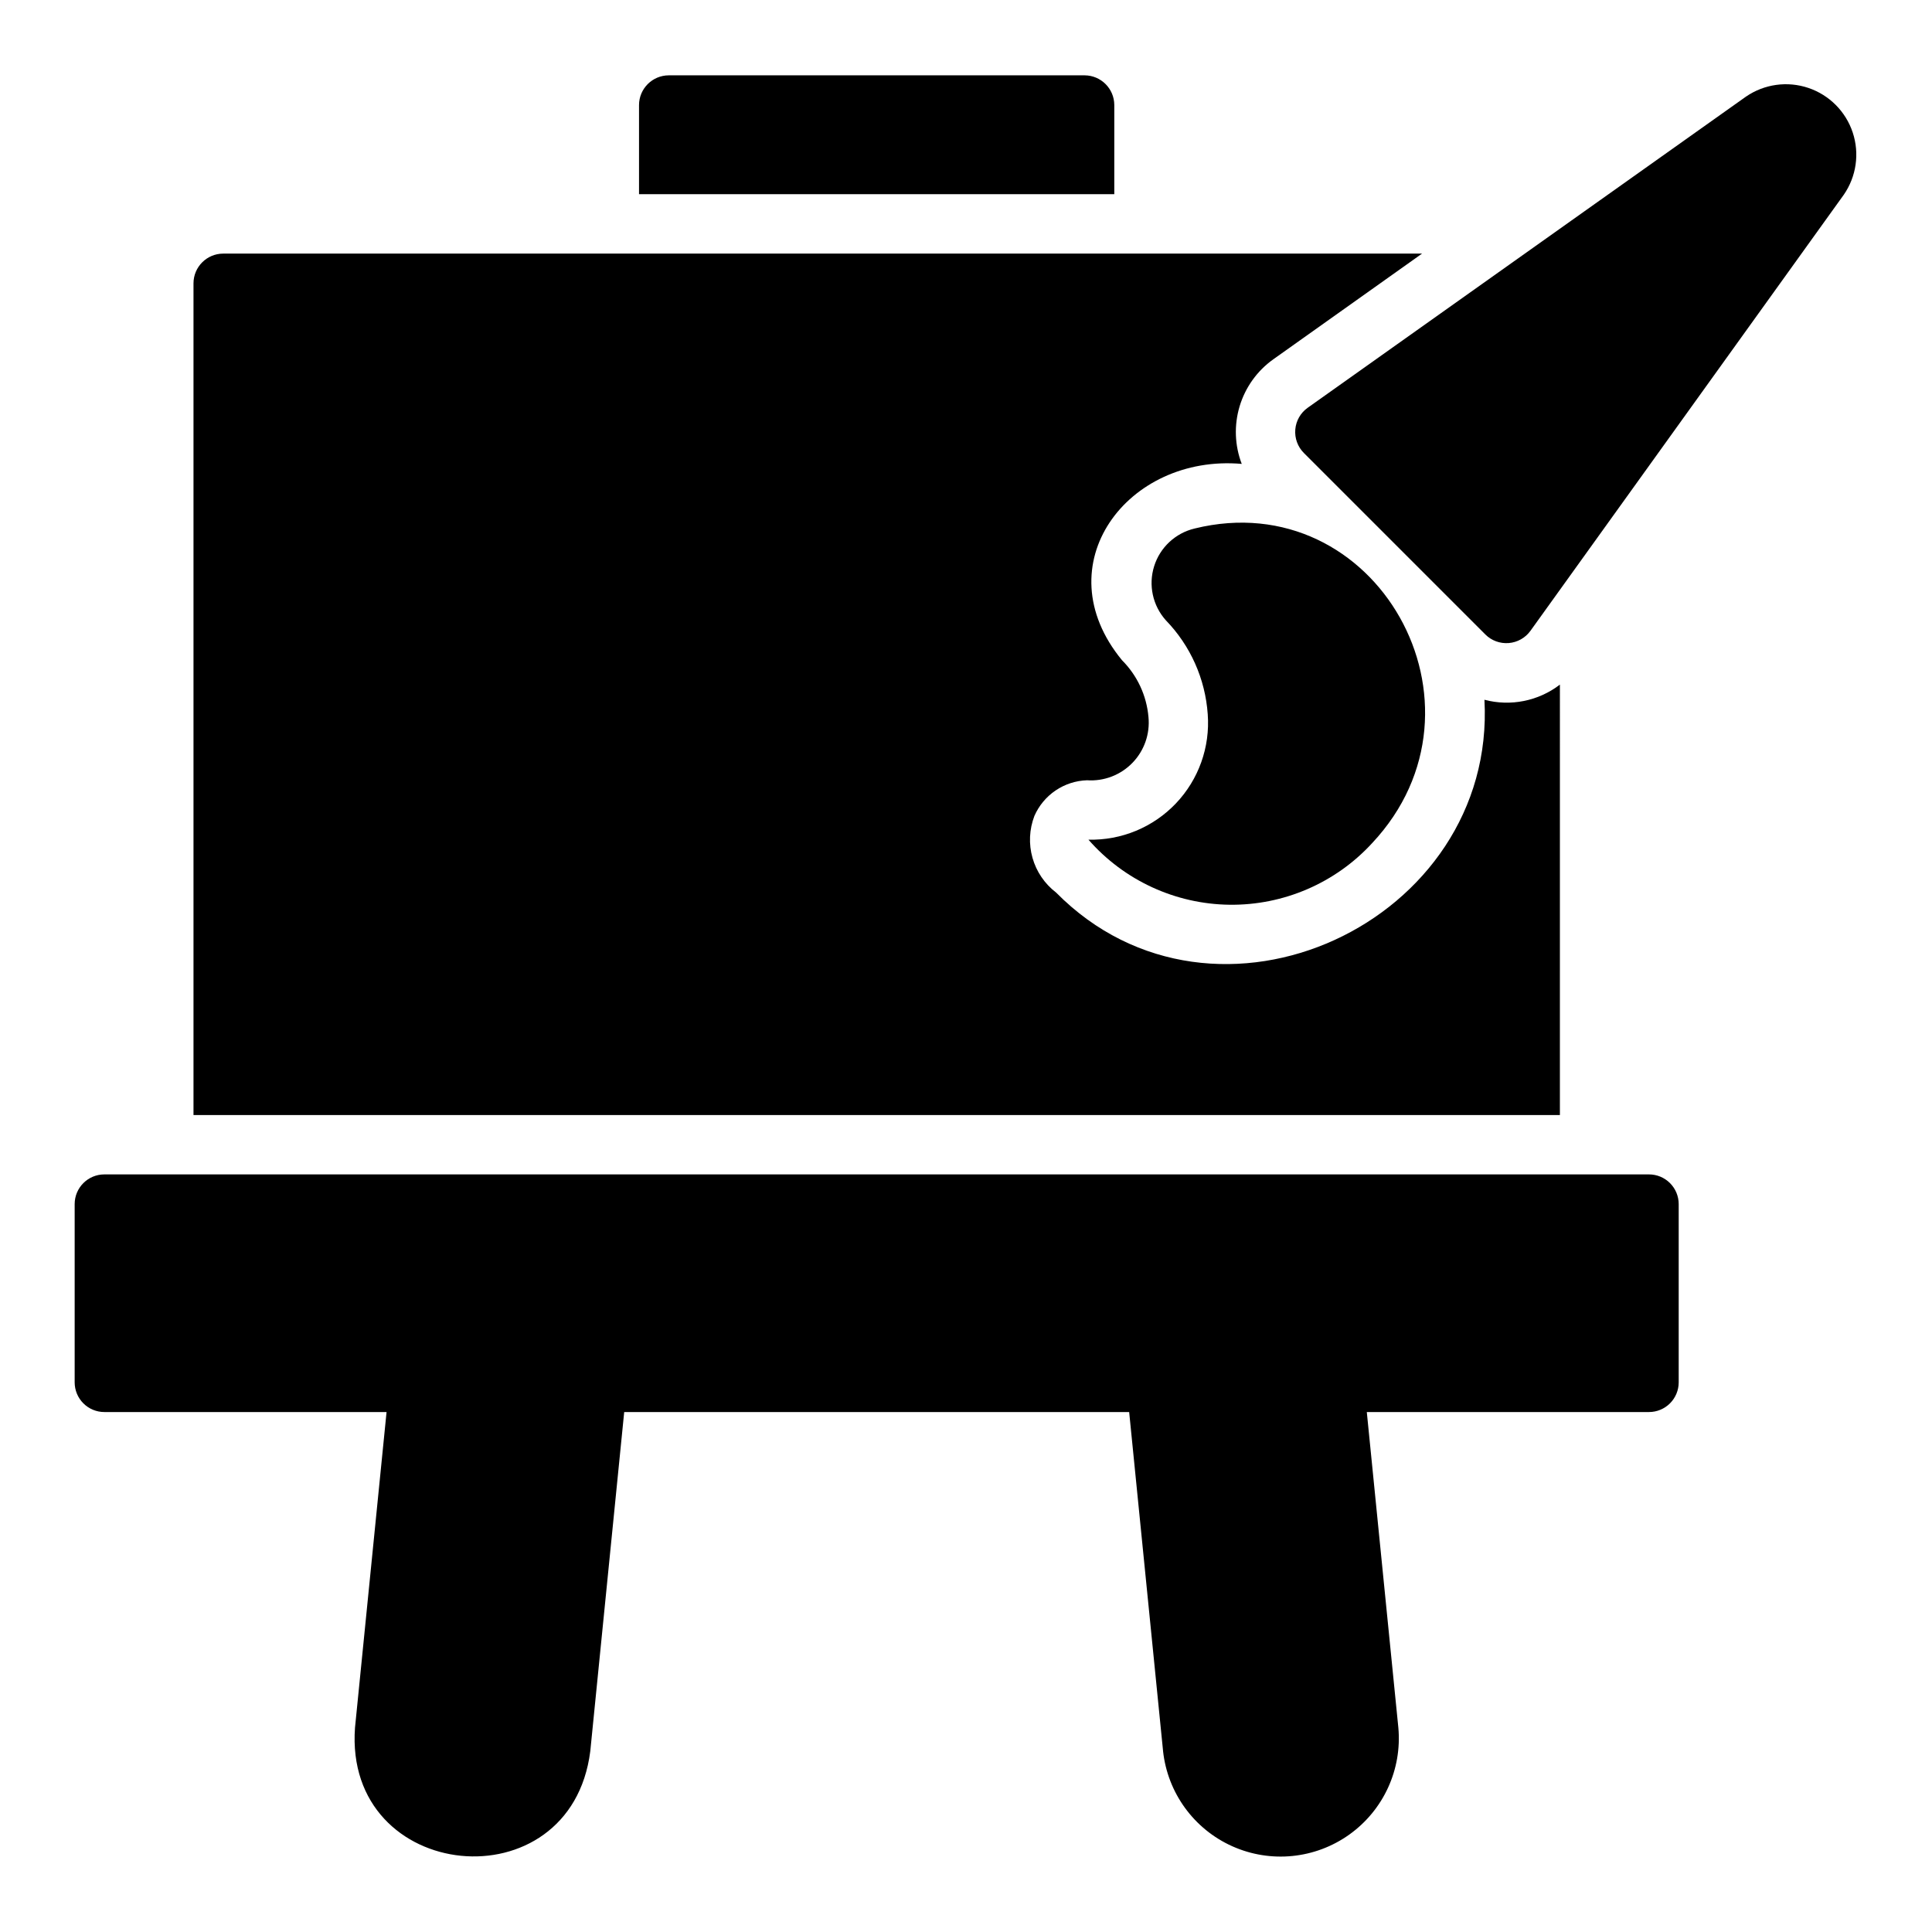
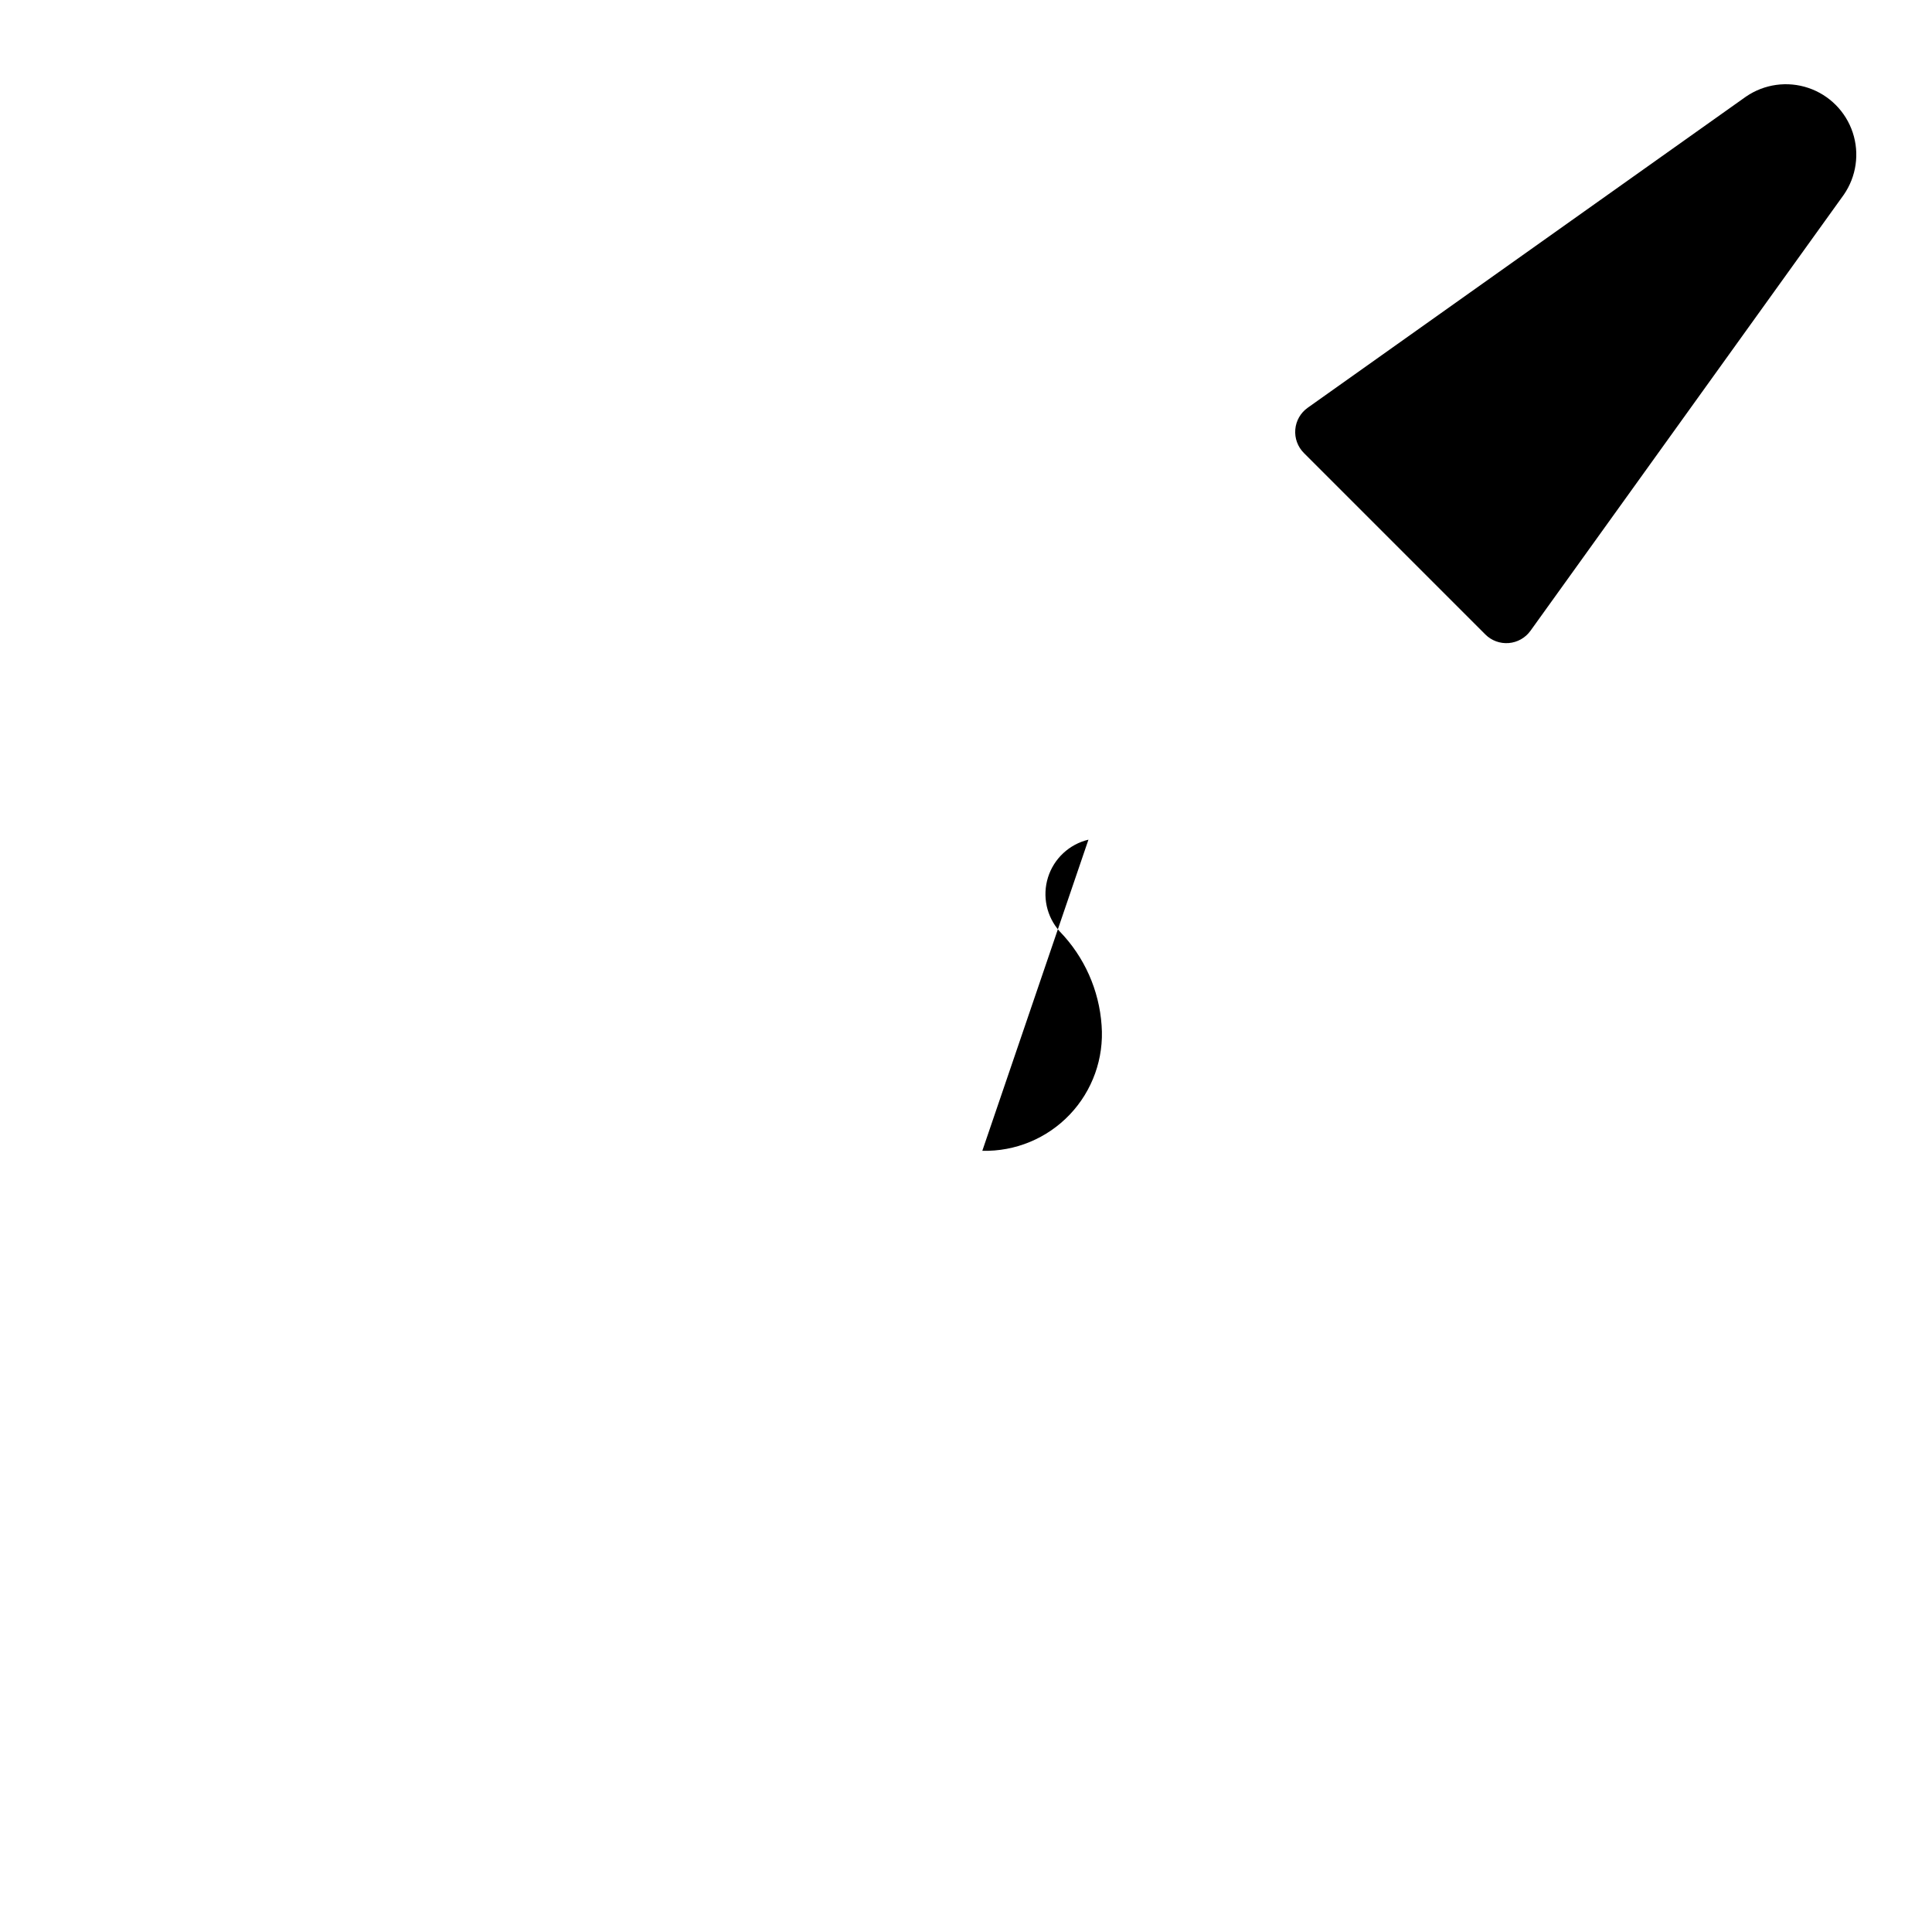
<svg xmlns="http://www.w3.org/2000/svg" fill="#000000" width="800px" height="800px" version="1.1" viewBox="144 144 512 512">
  <g>
-     <path d="m557.39 325.43c-5.684 4.363-13.07 5.848-19.996 4.016 3.215 58.883-71.277 93.84-113.52 51.09v-0.004c-3.023-2.309-5.219-5.535-6.254-9.199-1.035-3.66-0.855-7.559 0.508-11.109 1.195-2.727 3.137-5.062 5.602-6.734 2.465-1.672 5.356-2.613 8.332-2.711 4.496 0.309 8.898-1.375 12.035-4.606 3.141-3.231 4.699-7.68 4.258-12.164-0.492-5.68-2.973-11-7.004-15.035-20.844-25.32 1.504-54.688 31.723-52.035v0.004c-1.871-4.891-2.066-10.266-0.559-15.281 1.512-5.016 4.641-9.387 8.906-12.43l39.438-28.023h-317.71c-4.344 0.012-7.859 3.527-7.871 7.871v220.42h362.11z" />
-     <path d="m238.08 601.84c-3.027 41.266 57.188 47.223 62.352 6.234l8.988-89.867h133.82l8.988 89.867h-0.004c1.207 11.062 8.188 20.656 18.344 25.203 10.16 4.547 21.965 3.367 31.02-3.102 9.055-6.469 14-17.258 12.988-28.34l-8.359-83.629h74.785-0.004c2.09 0 4.09-0.828 5.566-2.305 1.477-1.477 2.309-3.481 2.309-5.566v-47.234c0-2.086-0.832-4.09-2.309-5.566-1.477-1.477-3.477-2.305-5.566-2.305h-409.34c-4.348 0-7.871 3.523-7.871 7.871v47.234c0 2.086 0.828 4.09 2.305 5.566 1.477 1.477 3.477 2.305 5.566 2.305h74.785z" />
-     <path d="m439.3 171.84c-0.012-4.344-3.531-7.859-7.871-7.875h-110.21c-4.34 0.016-7.859 3.531-7.871 7.875v23.617h125.95z" />
    <path d="m606.72 169.59-116.17 82.473c-1.891 1.34-3.094 3.449-3.285 5.758-0.195 2.309 0.637 4.59 2.277 6.227l48.086 48.086v0.004c1.633 1.633 3.902 2.465 6.207 2.277 2.301-0.188 4.406-1.375 5.754-3.25l83.02-115.54c3.344-4.82 4.227-10.934 2.383-16.504-1.844-5.566-6.195-9.945-11.754-11.82-5.559-1.875-11.676-1.027-16.516 2.289z" />
-     <path d="m432.45 366.52c9.445 10.801 23.043 17.07 37.391 17.246 14.348 0.172 28.094-5.766 37.797-16.336 34.148-36.406 1.105-95.234-47.062-83.367h0.004c-5.086 1.211-9.16 5.008-10.723 10-1.562 4.988-0.379 10.434 3.109 14.324 6.523 6.731 10.453 15.551 11.098 24.902 0.648 8.711-2.414 17.293-8.438 23.625-6.023 6.332-14.441 9.82-23.176 9.605z" />
+     <path d="m432.45 366.52h0.004c-5.086 1.211-9.16 5.008-10.723 10-1.562 4.988-0.379 10.434 3.109 14.324 6.523 6.731 10.453 15.551 11.098 24.902 0.648 8.711-2.414 17.293-8.438 23.625-6.023 6.332-14.441 9.82-23.176 9.605z" />
  </g>
</svg>